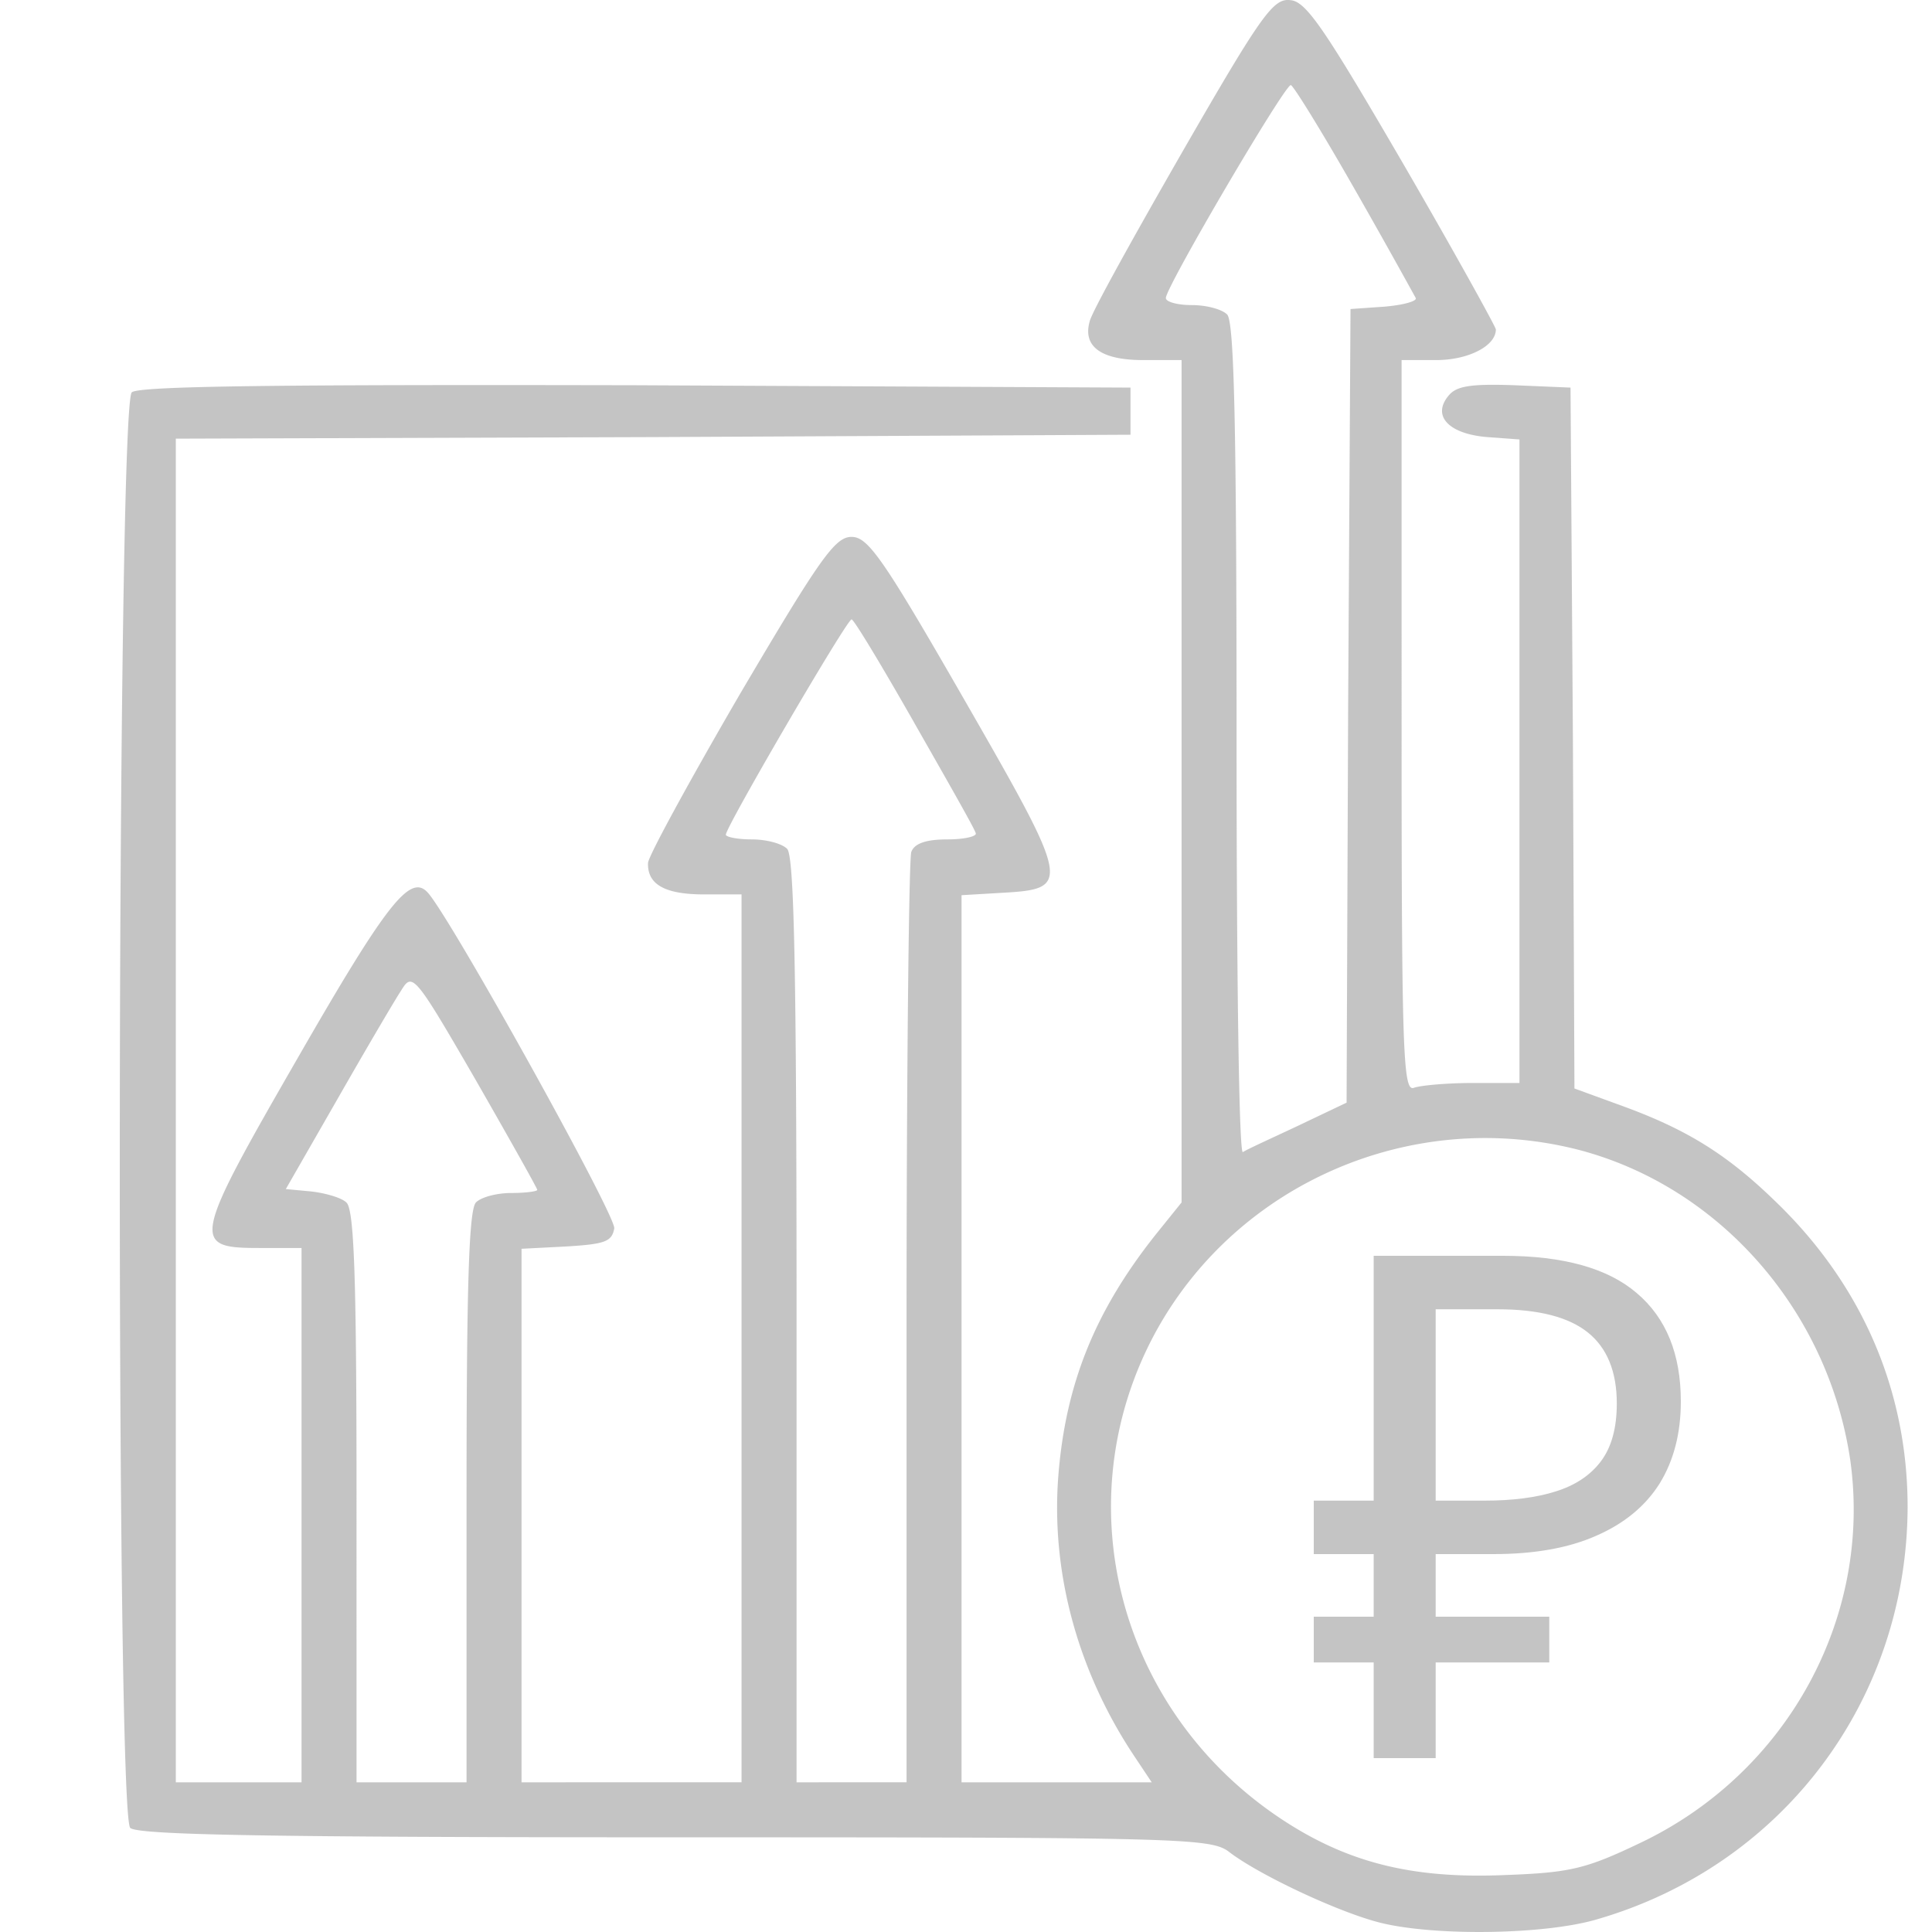
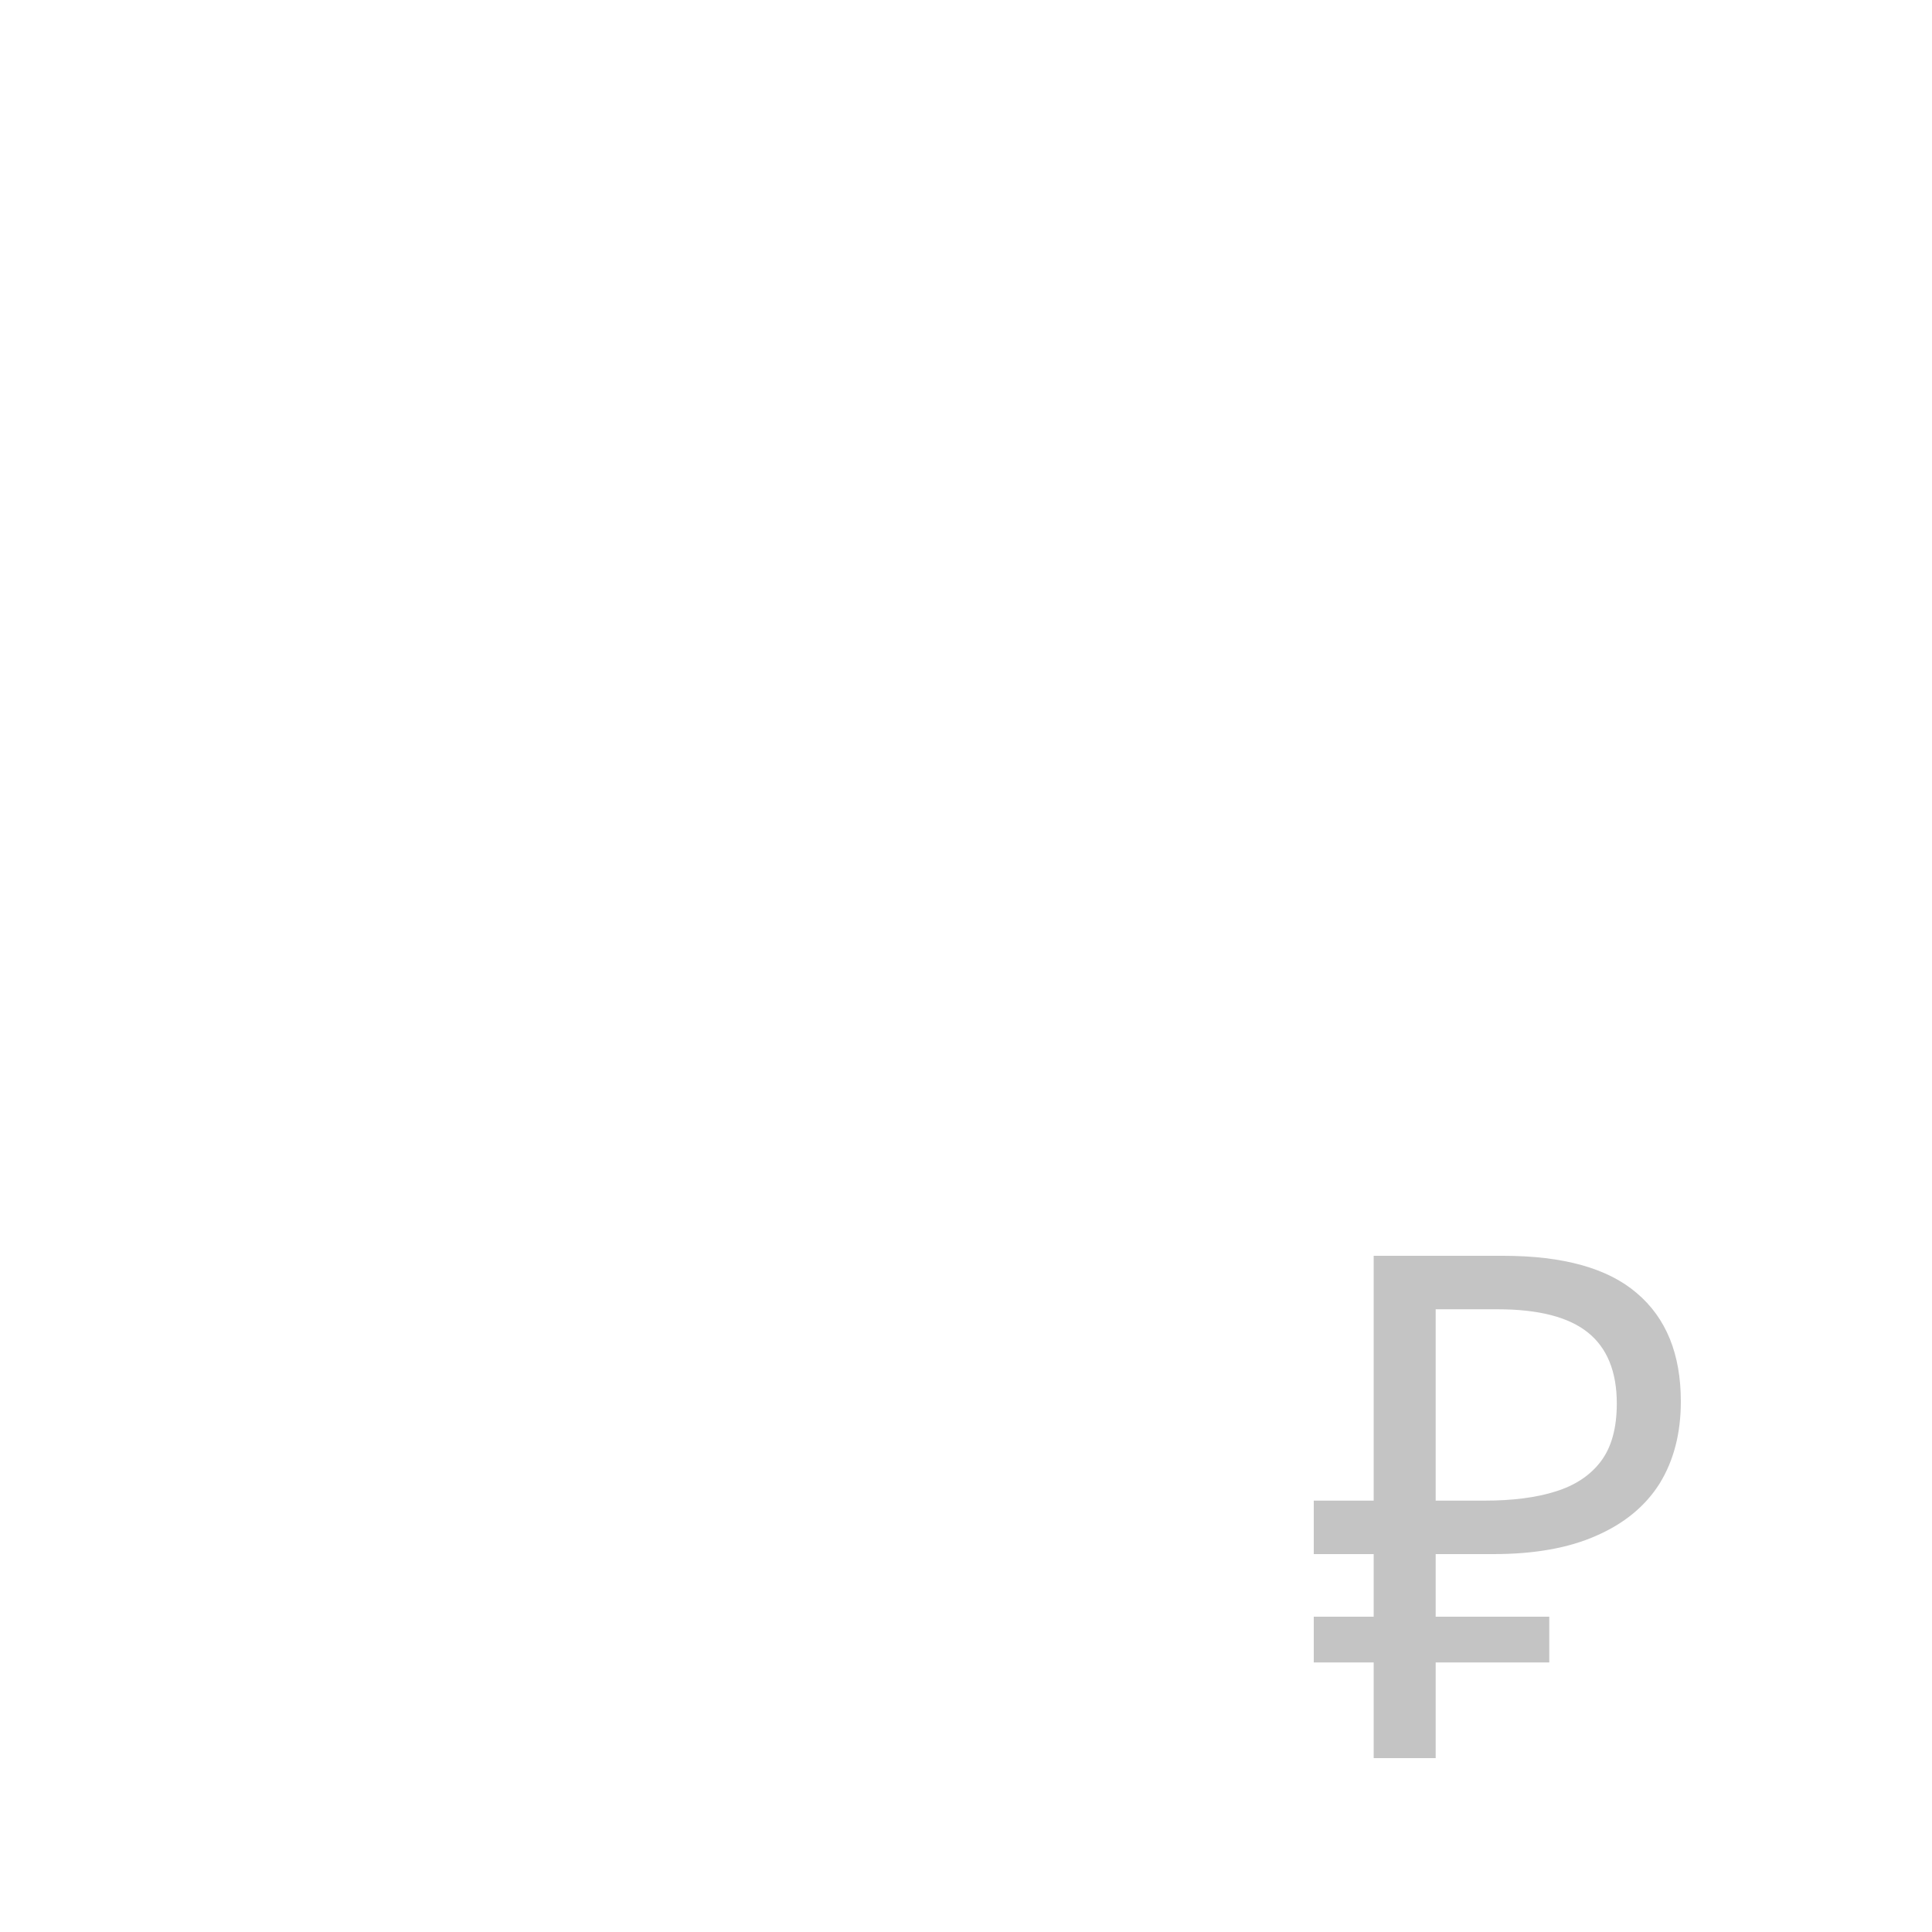
<svg xmlns="http://www.w3.org/2000/svg" width="100" height="100" fill="none">
  <g opacity=".5" fill="#8A8A8A">
-     <path d="M61.199 7.86c-2.522 4.393-4.718 8.338-4.8 8.785-.365 1.302.61 1.993 2.766 1.993h1.993v43.6l-1.342 1.667c-3.132 3.945-4.677 7.727-5.043 12.567-.366 4.962 1.017 10.046 3.945 14.438l.895 1.342H49.77V46.335l2.073-.122c3.62-.203 3.58-.407-1.911-9.964-4.23-7.362-5.002-8.46-5.857-8.46-.854 0-1.626 1.098-5.775 8.134-2.603 4.474-4.758 8.42-4.758 8.745-.041 1.098.854 1.626 2.887 1.626h1.953v45.958H26.995V64.637l2.359-.122c1.952-.122 2.318-.244 2.44-.936.081-.691-8.622-16.35-9.68-17.407-.895-.935-2.115.61-6.63 8.46-5.53 9.598-5.612 9.964-2.073 9.964h2.196v27.656H9.1V22.705l24.727-.081 24.688-.122v-2.44l-25.582-.122c-18.546-.04-25.745.04-26.111.366-.773.65-.854 73.532-.081 74.305.366.366 7.198.488 28.225.488 26.436 0 27.738.04 28.673.773 1.545 1.18 5.694 3.132 7.85 3.66 2.846.692 8.54.61 11.225-.203 9.598-2.806 15.983-11.347 16.024-21.311 0-6.101-2.4-11.592-6.914-15.903-2.481-2.4-4.555-3.66-7.768-4.84l-2.563-.935-.08-18.14-.123-18.138-2.888-.122c-2.277-.082-3.01.04-3.416.528-.895 1.058 0 1.993 1.993 2.156l1.668.122v33.309h-2.4c-1.342 0-2.684.122-3.05.244-.57.244-.651-1.586-.651-18.708V18.638h1.79c1.667 0 3.09-.732 3.09-1.586 0-.122-2.155-4.026-4.799-8.581C68.601 1.557 67.625.092 66.811.01c-.894-.122-1.464.65-5.612 7.85Zm8.907 1.912a406.627 406.627 0 0 1 3.172 5.653c.081.163-.65.366-1.627.448l-1.749.122-.122 20.538-.081 20.54-2.562 1.22c-1.383.65-2.644 1.22-2.807 1.341-.203.082-.325-9.517-.325-21.352 0-16.187-.122-21.637-.488-22.003-.285-.284-1.098-.488-1.83-.488s-1.342-.162-1.342-.366c0-.57 6.14-11.021 6.466-11.021.122 0 1.627 2.44 3.295 5.368ZM47.33 37.428c1.668 2.928 3.132 5.49 3.172 5.694.082.163-.569.325-1.464.325-1.098 0-1.708.204-1.87.651-.123.366-.245 11.347-.245 24.403v23.751H41.23V68.338c0-18.058-.122-24.036-.488-24.402-.284-.285-1.098-.489-1.83-.489s-1.342-.122-1.342-.244c0-.406 6.263-11.143 6.507-11.143.122 0 1.587 2.44 3.254 5.368ZM27.808 61.587c0 .08-.61.162-1.342.162-.732 0-1.546.204-1.83.488-.366.366-.488 4.311-.488 15.252v14.763h-5.694V77.448c0-11.347-.122-14.885-.529-15.21-.244-.245-1.098-.489-1.83-.57l-1.301-.122 2.684-4.677c1.464-2.563 2.969-5.125 3.294-5.613.57-.935.692-.813 3.823 4.596 1.749 3.05 3.213 5.653 3.213 5.735Zm53.889-2.075c7.32 1.912 12.933 8.338 14.072 16.065 1.139 8.134-3.254 16.187-10.86 19.807-2.806 1.342-3.619 1.545-6.995 1.667-4.717.204-8.052-.61-11.387-2.765-8.623-5.572-11.51-16.513-6.711-25.338 4.23-7.727 13.3-11.632 21.88-9.436Z" />
    <path d="M71.101 91V65h6.702c3.113 0 5.418.643 6.916 1.93C86.239 68.217 87 70.086 87 72.538c0 1.65-.368 3.07-1.105 4.26-.737 1.166-1.83 2.064-3.28 2.695-1.425.631-3.196.947-5.311.947H74.31V91H71.1ZM68 86.048V83.68h12.191v2.367H68Zm0-5.608v-2.768h8.163v2.768H68Zm8.84-2.768c1.45 0 2.674-.157 3.672-.473 1.022-.316 1.806-.838 2.353-1.566.547-.728.82-1.724.82-2.986 0-1.65-.5-2.877-1.497-3.678-.999-.8-2.555-1.201-4.67-1.201H74.31v9.904h2.53Z" />
  </g>
</svg>